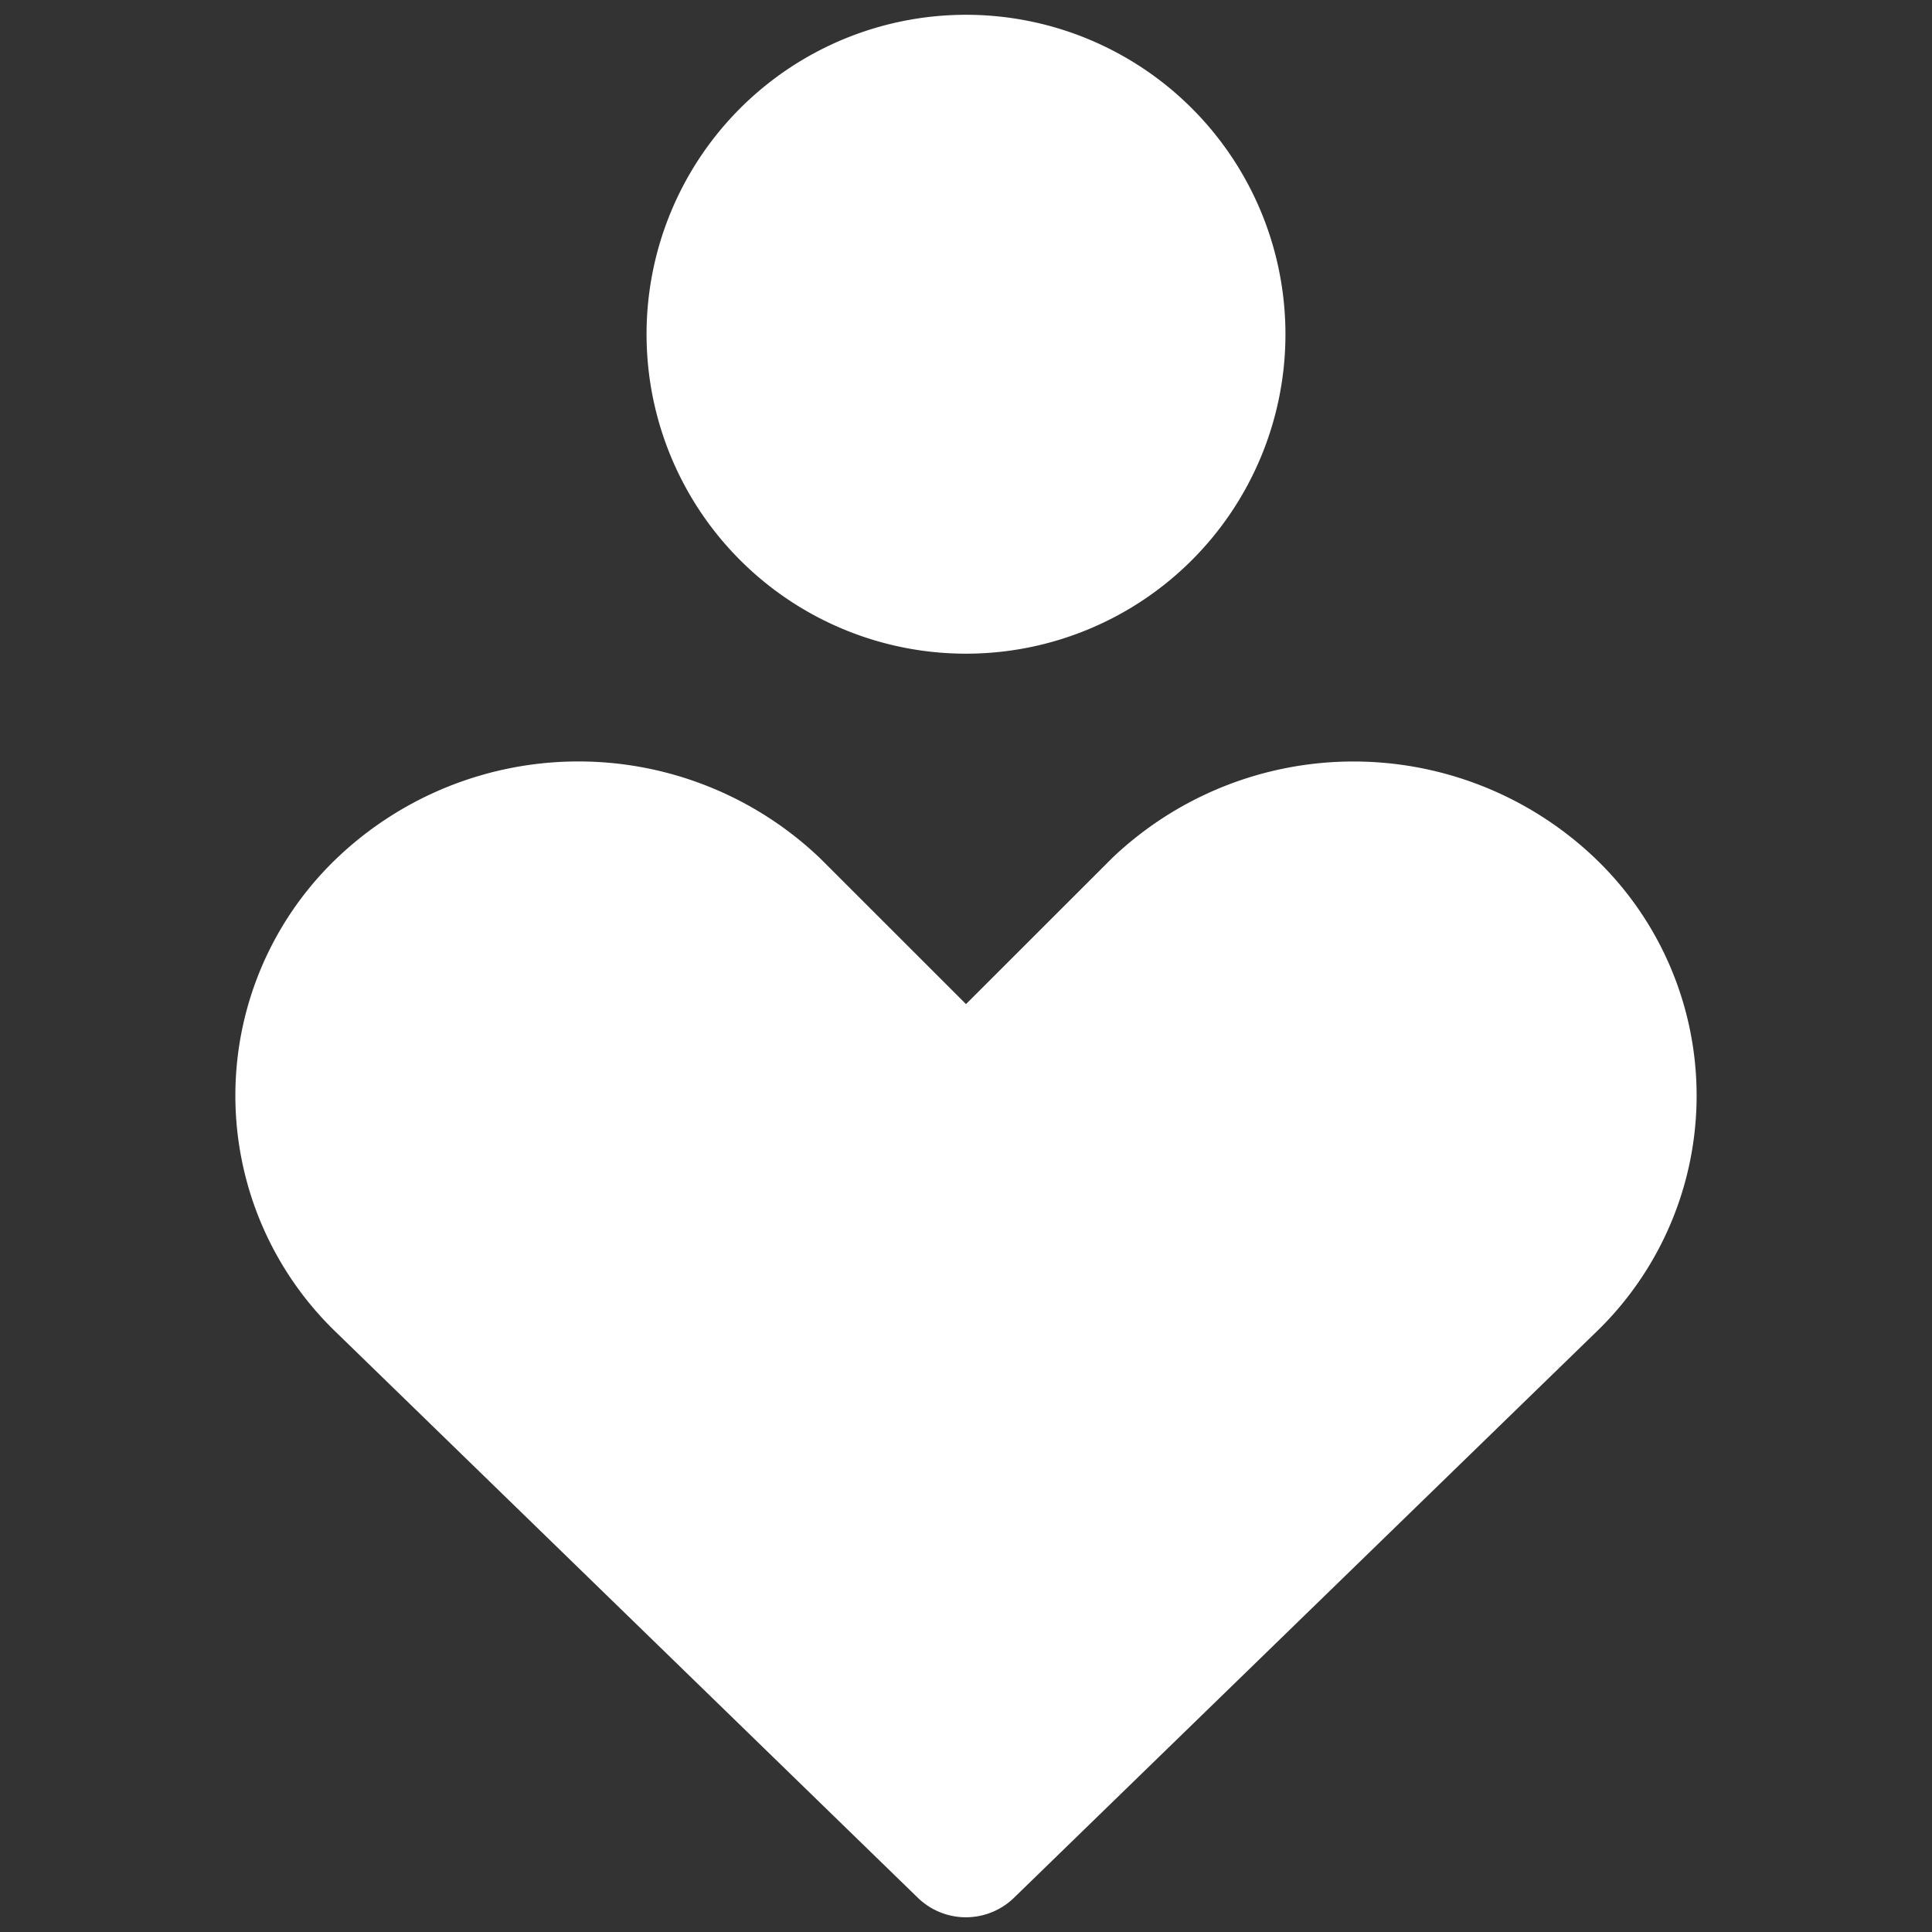
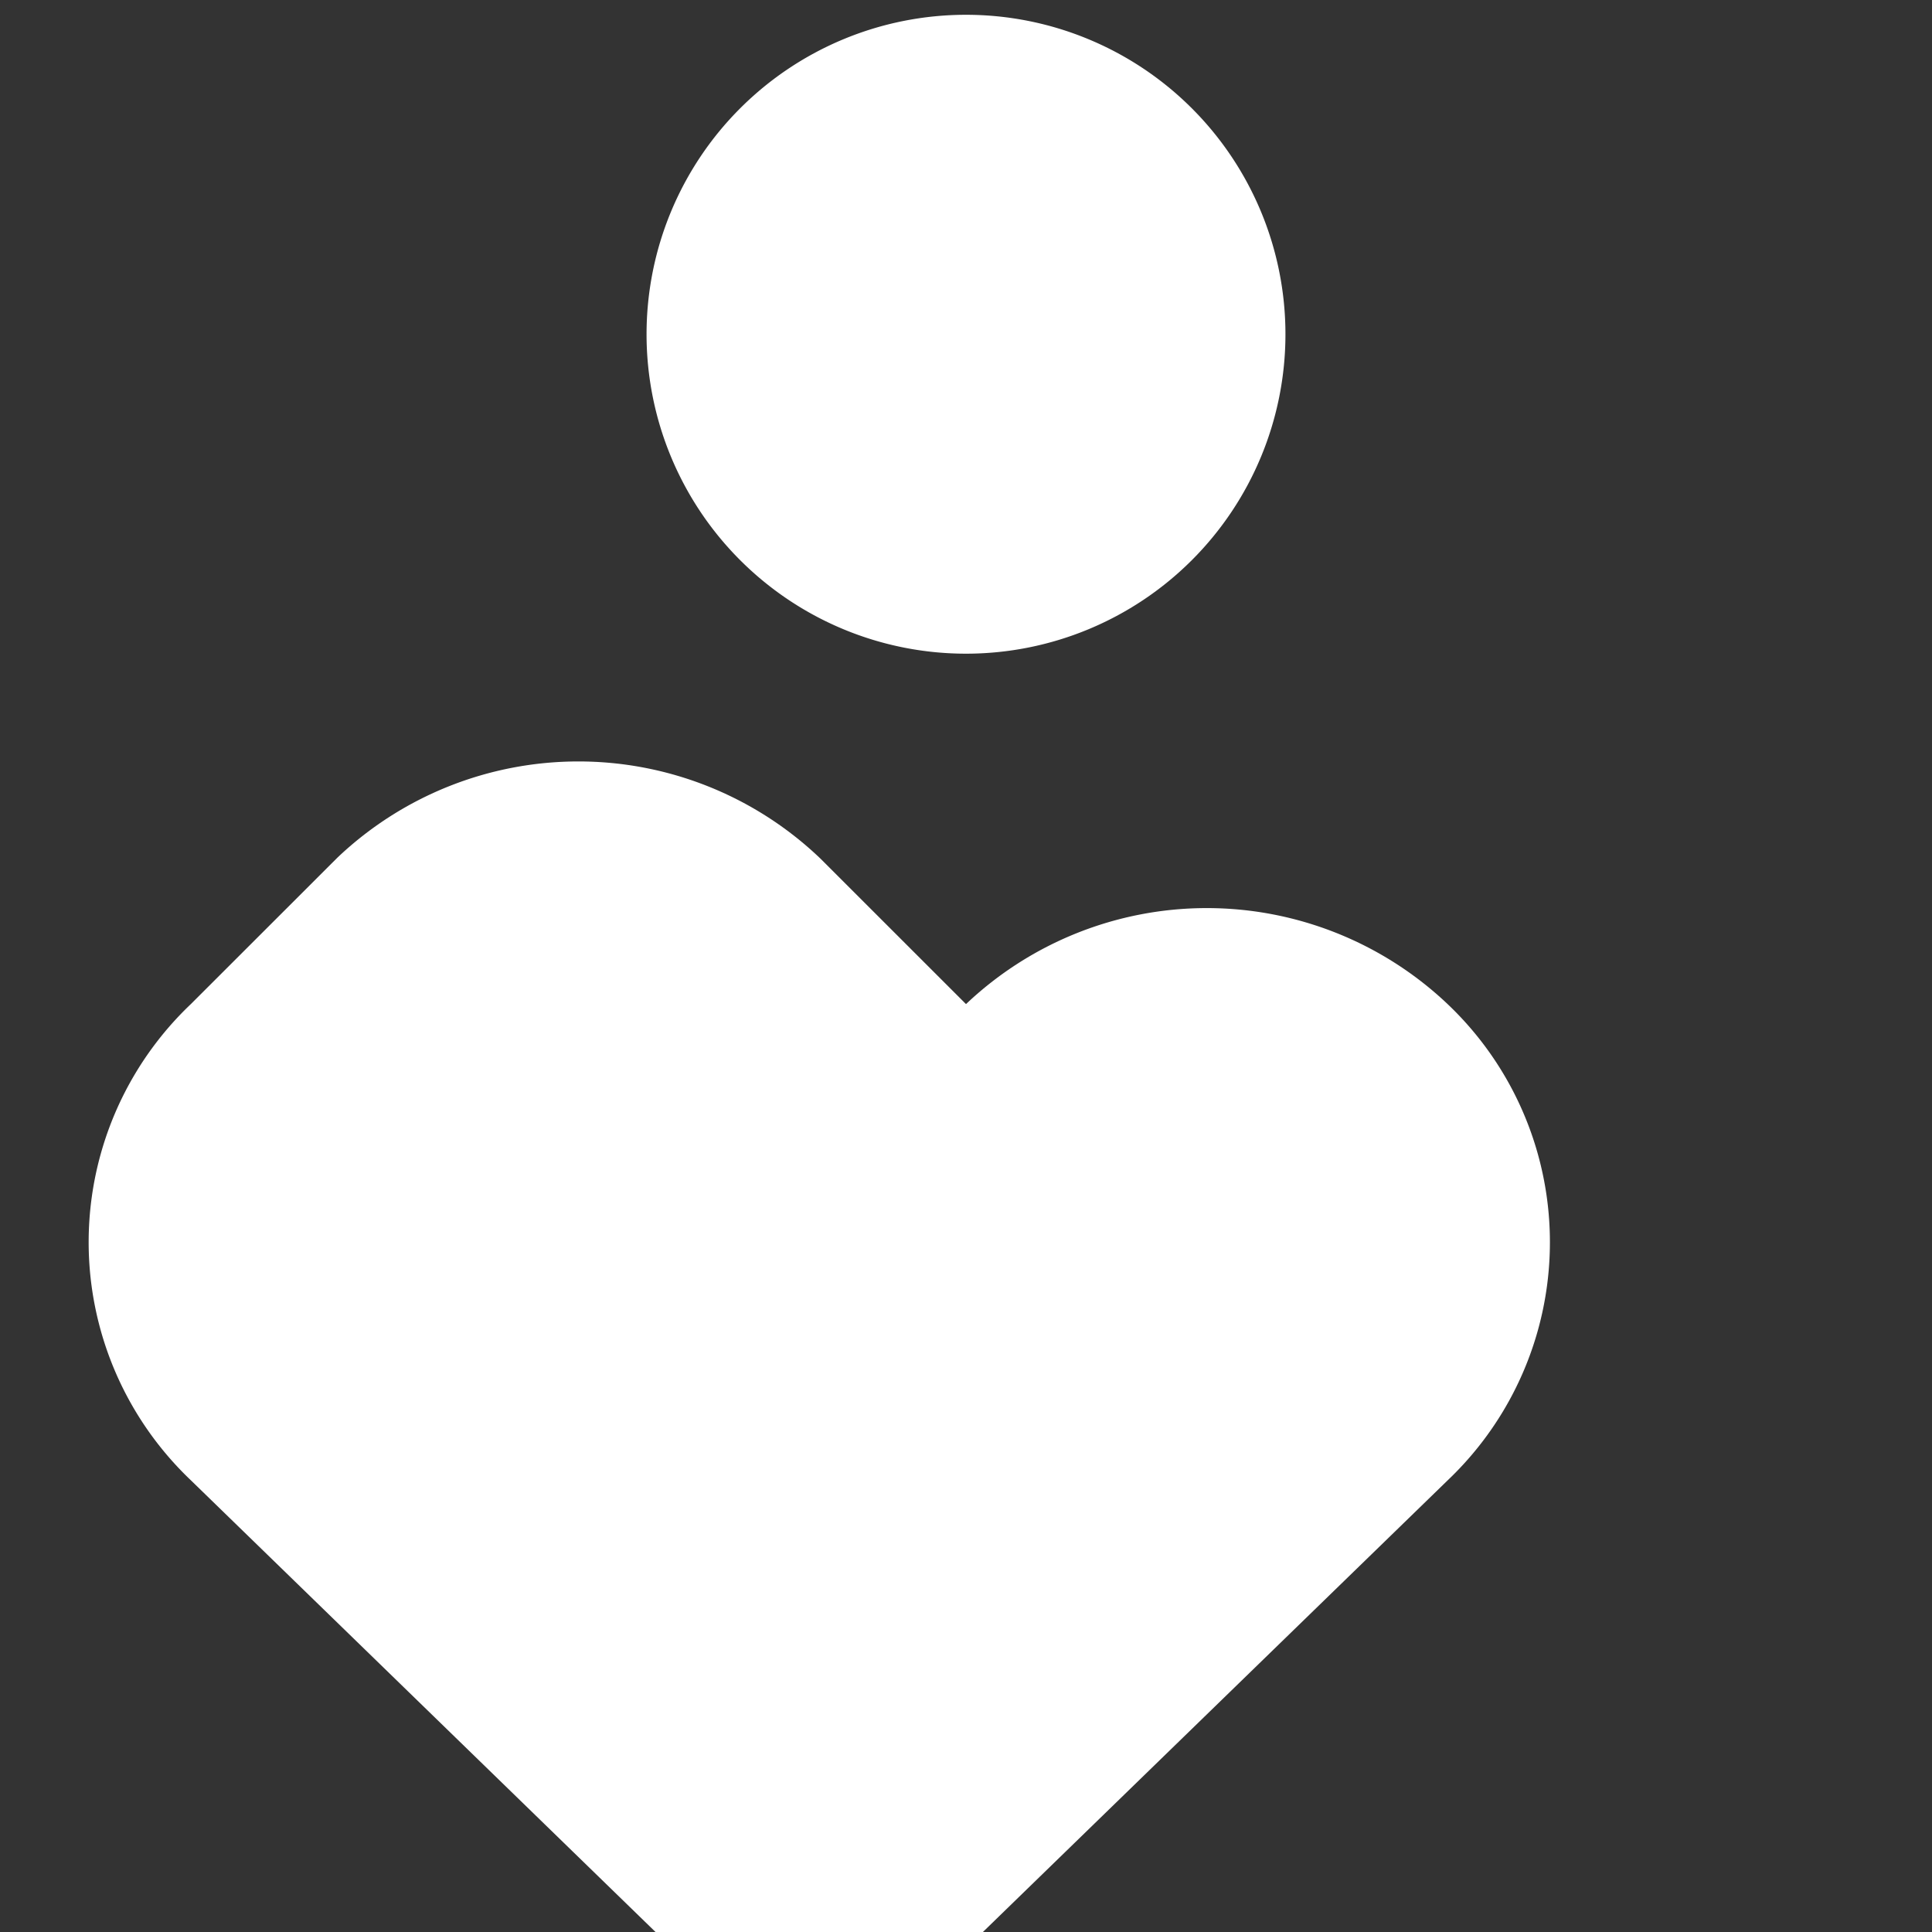
<svg xmlns="http://www.w3.org/2000/svg" width="32" height="32" fill="none">
  <rect width="100%" height="100%" fill="#333333" stroke="none" />
-   <path fill-rule="evenodd" clip-rule="evenodd" d="M10.709 5.536a5.291 5.291 0 1110.582 0 5.291 5.291 0 01-10.582 0zM5.59 14.204a5.797 5.797 0 017.981 0l.023.022L16 16.631l2.407-2.405.023-.023a5.797 5.797 0 017.977 0 5.438 5.438 0 01.007 7.882l-9.619 9.348a1.143 1.143 0 01-1.593 0l-9.616-9.348a5.44 5.44 0 01.005-7.882z" fill="#fff" />
+   <path fill-rule="evenodd" clip-rule="evenodd" d="M10.709 5.536a5.291 5.291 0 1110.582 0 5.291 5.291 0 01-10.582 0zM5.59 14.204a5.797 5.797 0 017.981 0l.023.022L16 16.631a5.797 5.797 0 017.977 0 5.438 5.438 0 01.007 7.882l-9.619 9.348a1.143 1.143 0 01-1.593 0l-9.616-9.348a5.44 5.44 0 01.005-7.882z" fill="#fff" />
</svg>